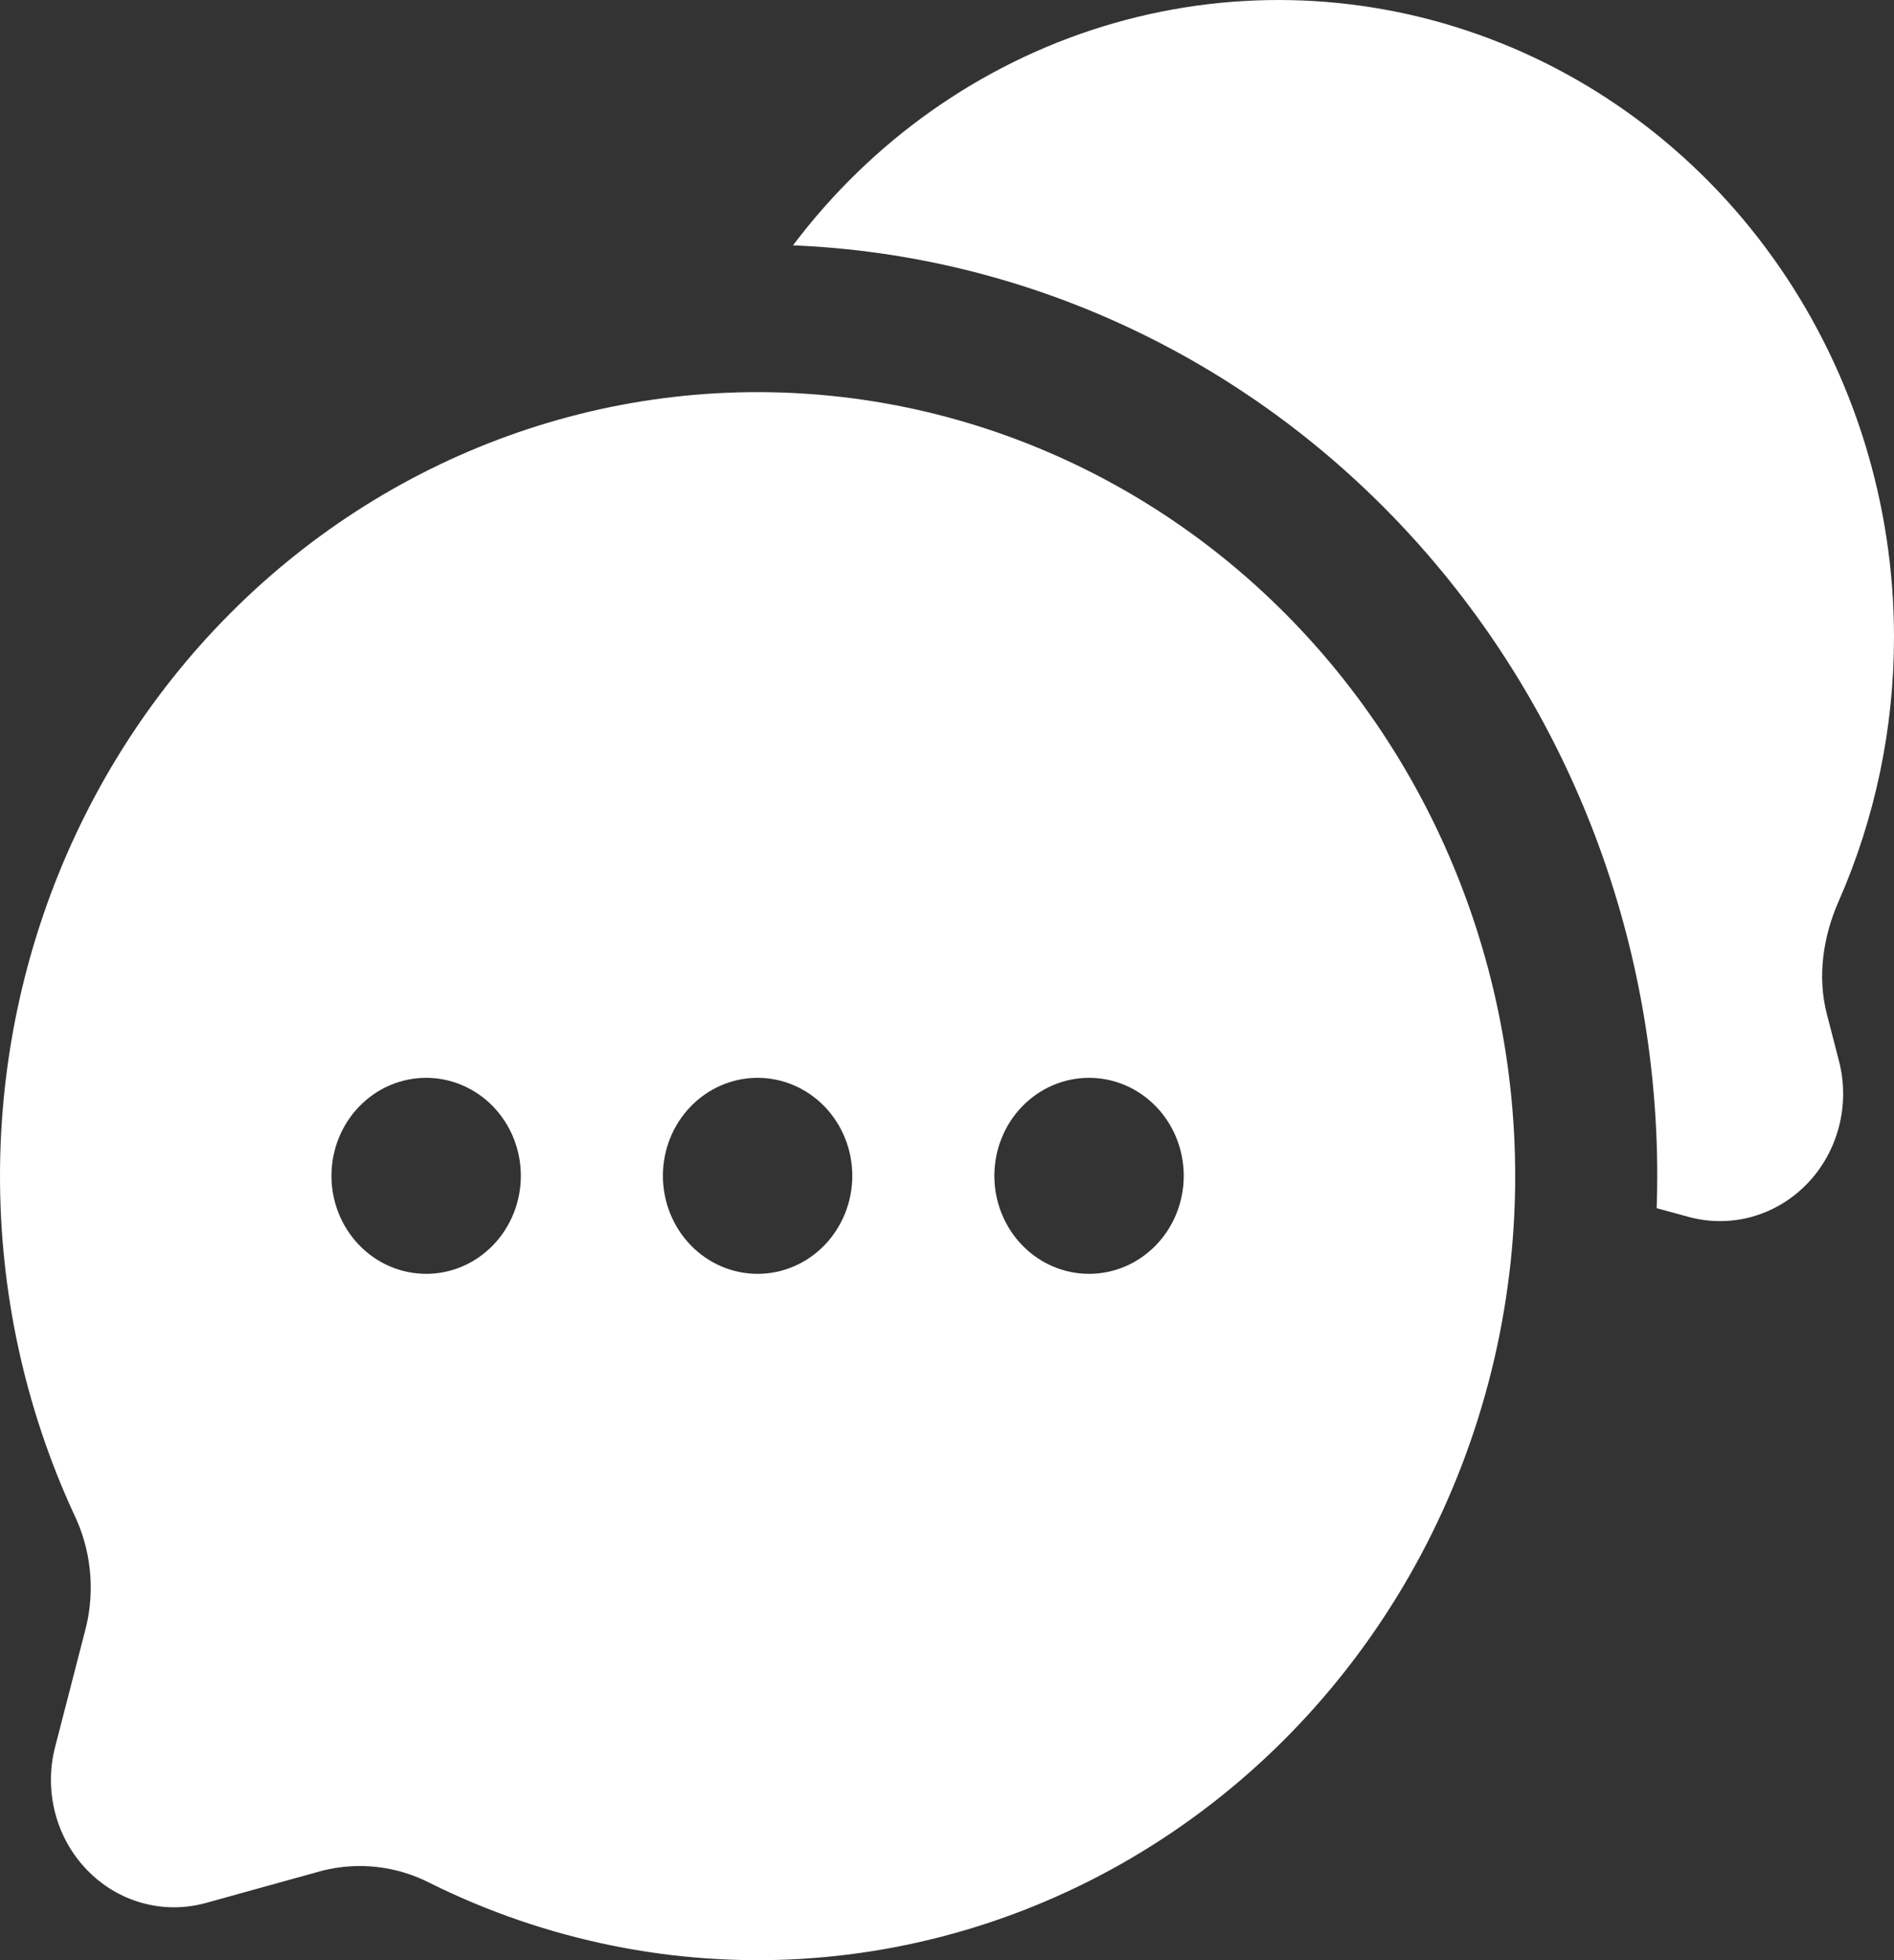
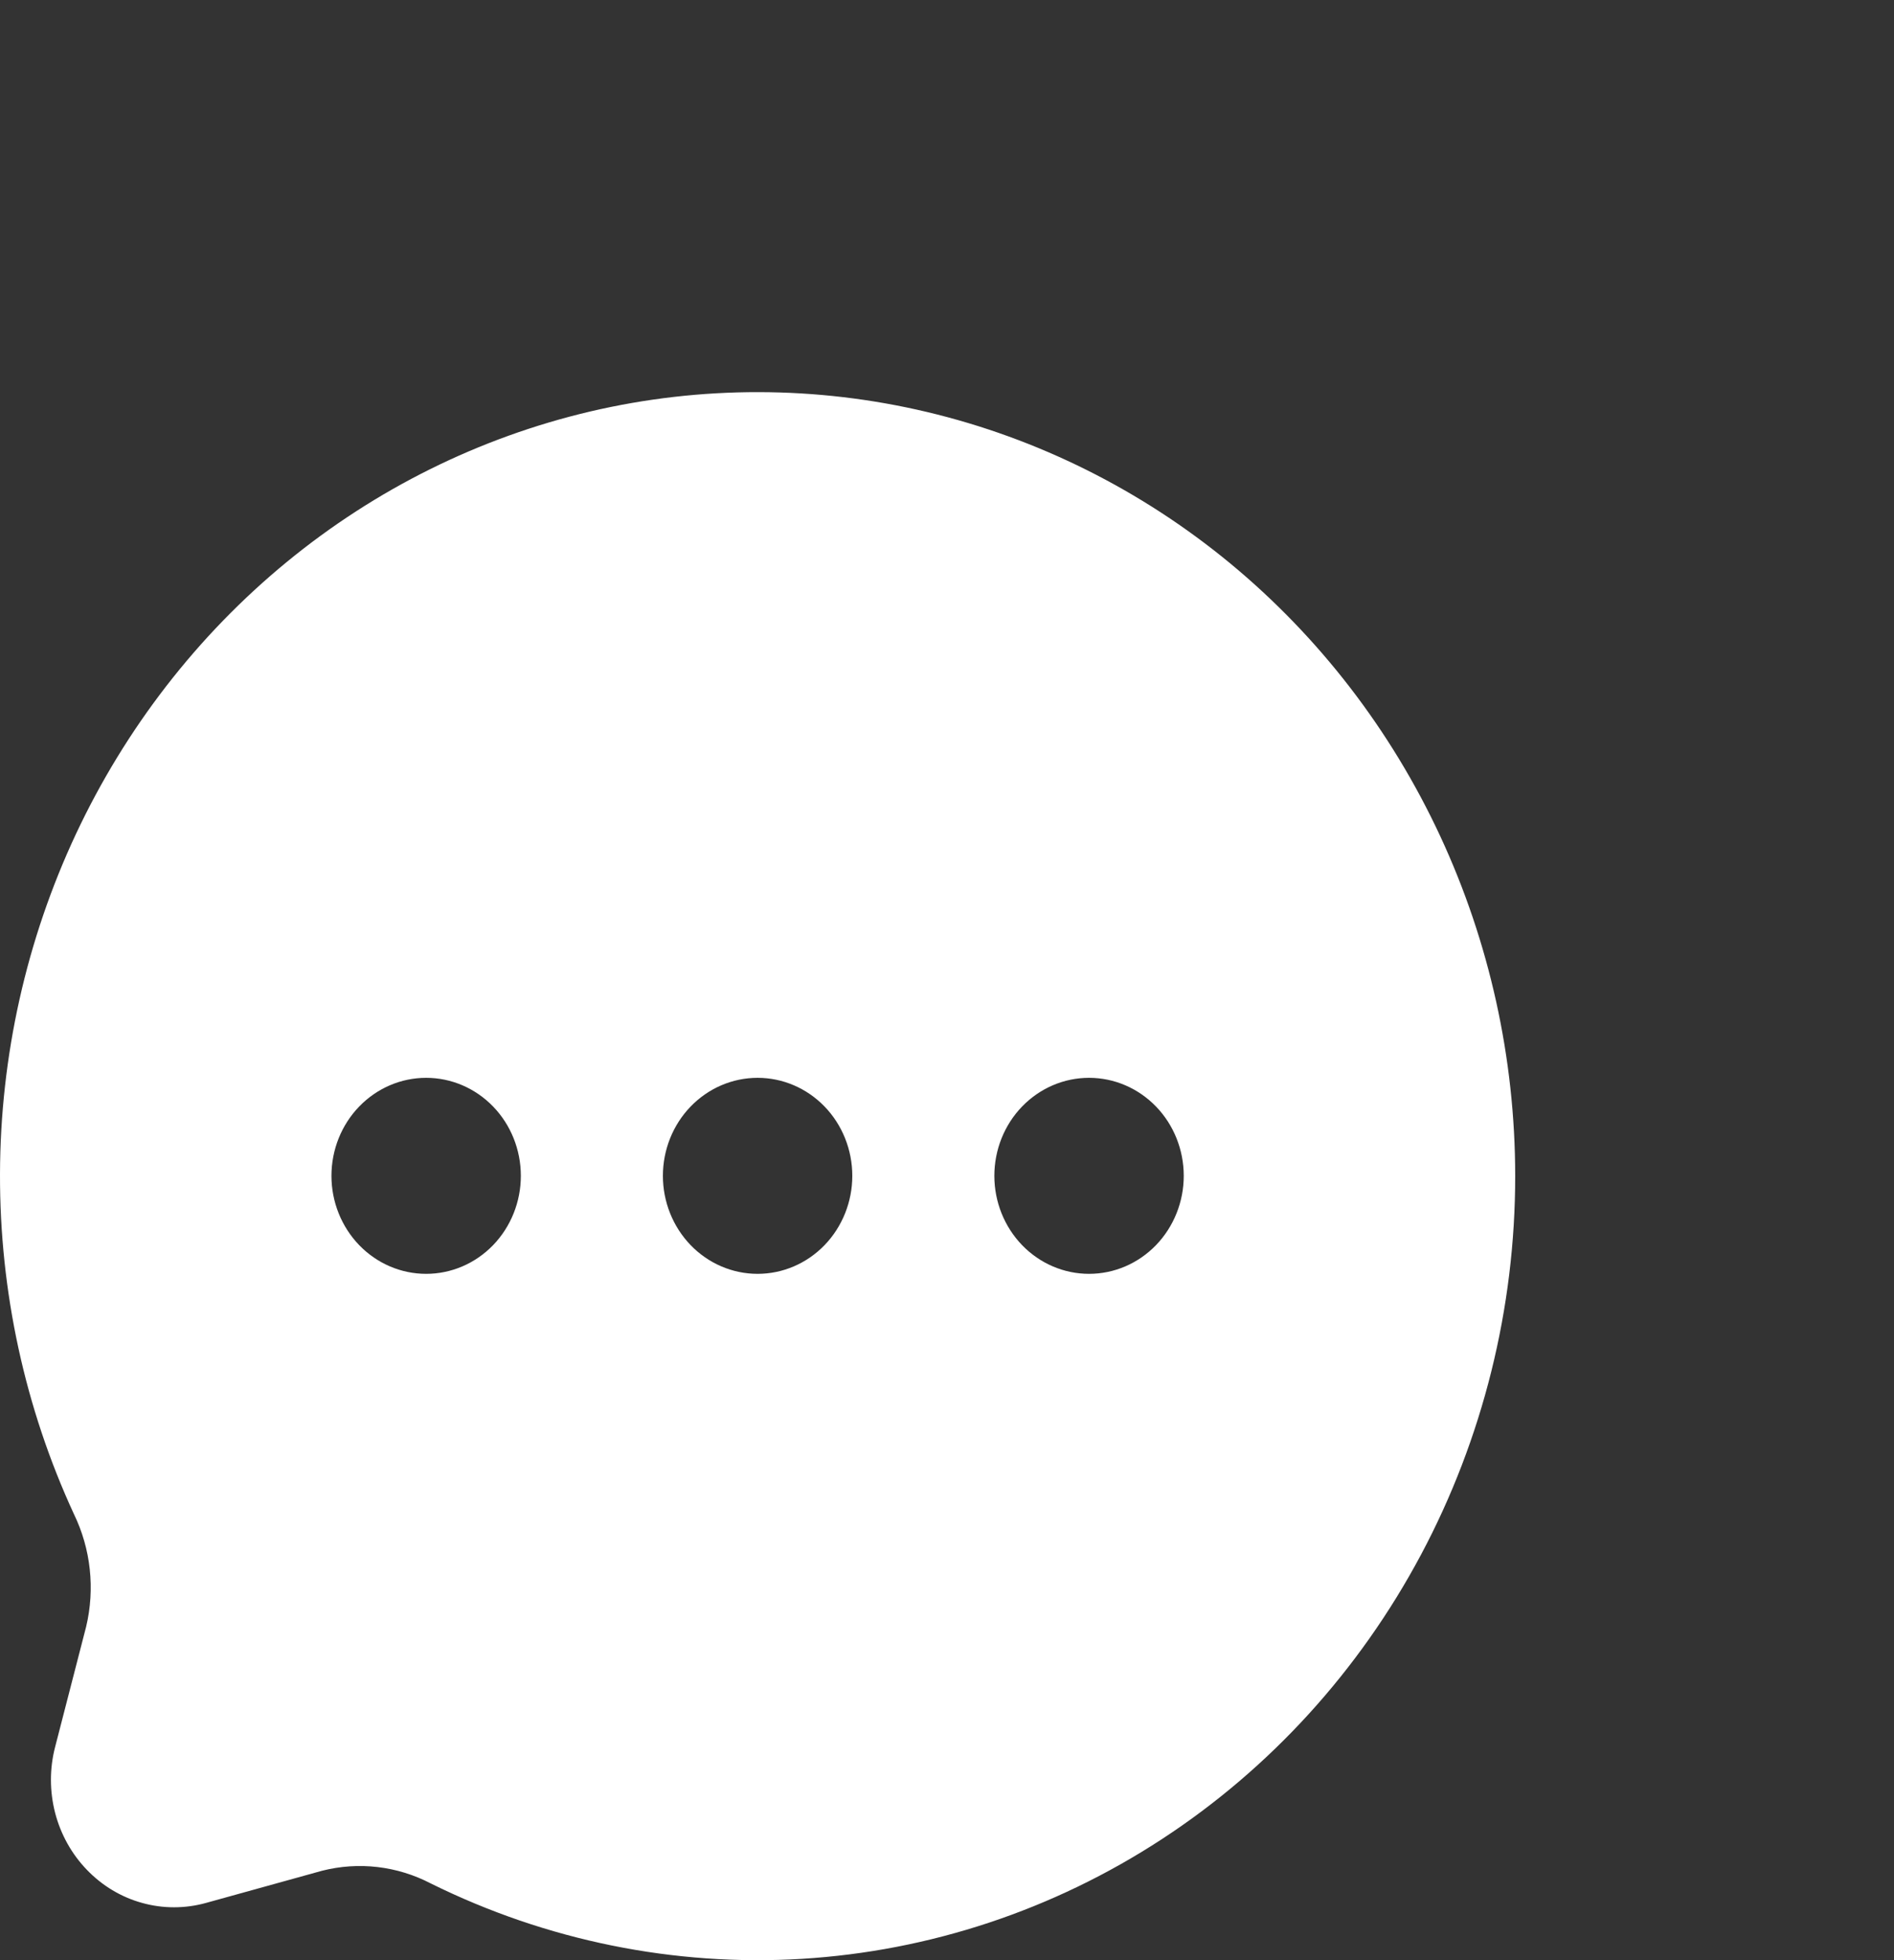
<svg xmlns="http://www.w3.org/2000/svg" width="29" height="30" viewBox="0 0 29 30" fill="none">
  <rect x="0" y="0" width="29" height="30" fill="#333333" stroke="none" />
-   <path d="M29 9.745C28.999 7.715 28.385 5.735 27.244 4.083C26.104 2.431 24.493 1.188 22.637 0.529C20.78 -0.131 18.771 -0.174 16.89 0.404C15.009 0.982 13.349 2.154 12.142 3.755C15.699 3.9 19.064 5.464 21.53 8.119C23.997 10.774 25.375 14.313 25.375 17.996C25.375 18.161 25.372 18.326 25.366 18.491L25.849 18.623C26.169 18.711 26.505 18.711 26.824 18.623C27.144 18.534 27.435 18.36 27.669 18.118C27.903 17.877 28.071 17.575 28.157 17.245C28.242 16.915 28.243 16.567 28.157 16.236L27.972 15.522C27.823 14.945 27.914 14.335 28.153 13.793C28.712 12.522 29.001 11.141 29 9.745Z" fill="white" />
  <path fill-rule="evenodd" clip-rule="evenodd" d="M23.2 17.996C23.201 20.024 22.704 22.019 21.758 23.794C20.811 25.57 19.445 27.069 17.787 28.15C16.129 29.232 14.233 29.861 12.277 29.98C10.32 30.098 8.366 29.701 6.598 28.827C6.082 28.558 5.491 28.489 4.93 28.632L3.151 29.125C2.831 29.213 2.495 29.213 2.176 29.124C1.856 29.036 1.565 28.861 1.332 28.619C1.098 28.378 0.93 28.076 0.844 27.746C0.759 27.415 0.758 27.067 0.844 26.737L1.319 24.896C1.457 24.317 1.391 23.705 1.131 23.171C0.381 21.546 -0.005 19.767 5.32379e-05 17.966C0.005 16.165 0.402 14.389 1.161 12.768C1.921 11.148 3.023 9.725 4.386 8.605C5.749 7.485 7.338 6.697 9.036 6.298C10.733 5.9 12.496 5.903 14.192 6.305C15.889 6.708 17.476 7.5 18.837 8.623C20.197 9.747 21.296 11.172 22.051 12.795C22.806 14.418 23.199 16.195 23.2 17.996ZM6.525 19.496C6.91 19.496 7.278 19.338 7.55 19.057C7.822 18.775 7.975 18.394 7.975 17.996C7.975 17.598 7.822 17.216 7.55 16.935C7.278 16.654 6.91 16.496 6.525 16.496C6.14 16.496 5.772 16.654 5.5 16.935C5.228 17.216 5.075 17.598 5.075 17.996C5.075 18.394 5.228 18.775 5.5 19.057C5.772 19.338 6.14 19.496 6.525 19.496ZM11.6 19.496C11.985 19.496 12.353 19.338 12.625 19.057C12.897 18.775 13.05 18.394 13.05 17.996C13.05 17.598 12.897 17.216 12.625 16.935C12.353 16.654 11.985 16.496 11.6 16.496C11.215 16.496 10.847 16.654 10.575 16.935C10.303 17.216 10.15 17.598 10.15 17.996C10.15 18.394 10.303 18.775 10.575 19.057C10.847 19.338 11.215 19.496 11.6 19.496ZM16.675 19.496C17.06 19.496 17.428 19.338 17.7 19.057C17.972 18.775 18.125 18.394 18.125 17.996C18.125 17.598 17.972 17.216 17.7 16.935C17.428 16.654 17.06 16.496 16.675 16.496C16.29 16.496 15.922 16.654 15.65 16.935C15.378 17.216 15.225 17.598 15.225 17.996C15.225 18.394 15.378 18.775 15.65 19.057C15.922 19.338 16.29 19.496 16.675 19.496Z" fill="white" />
</svg>